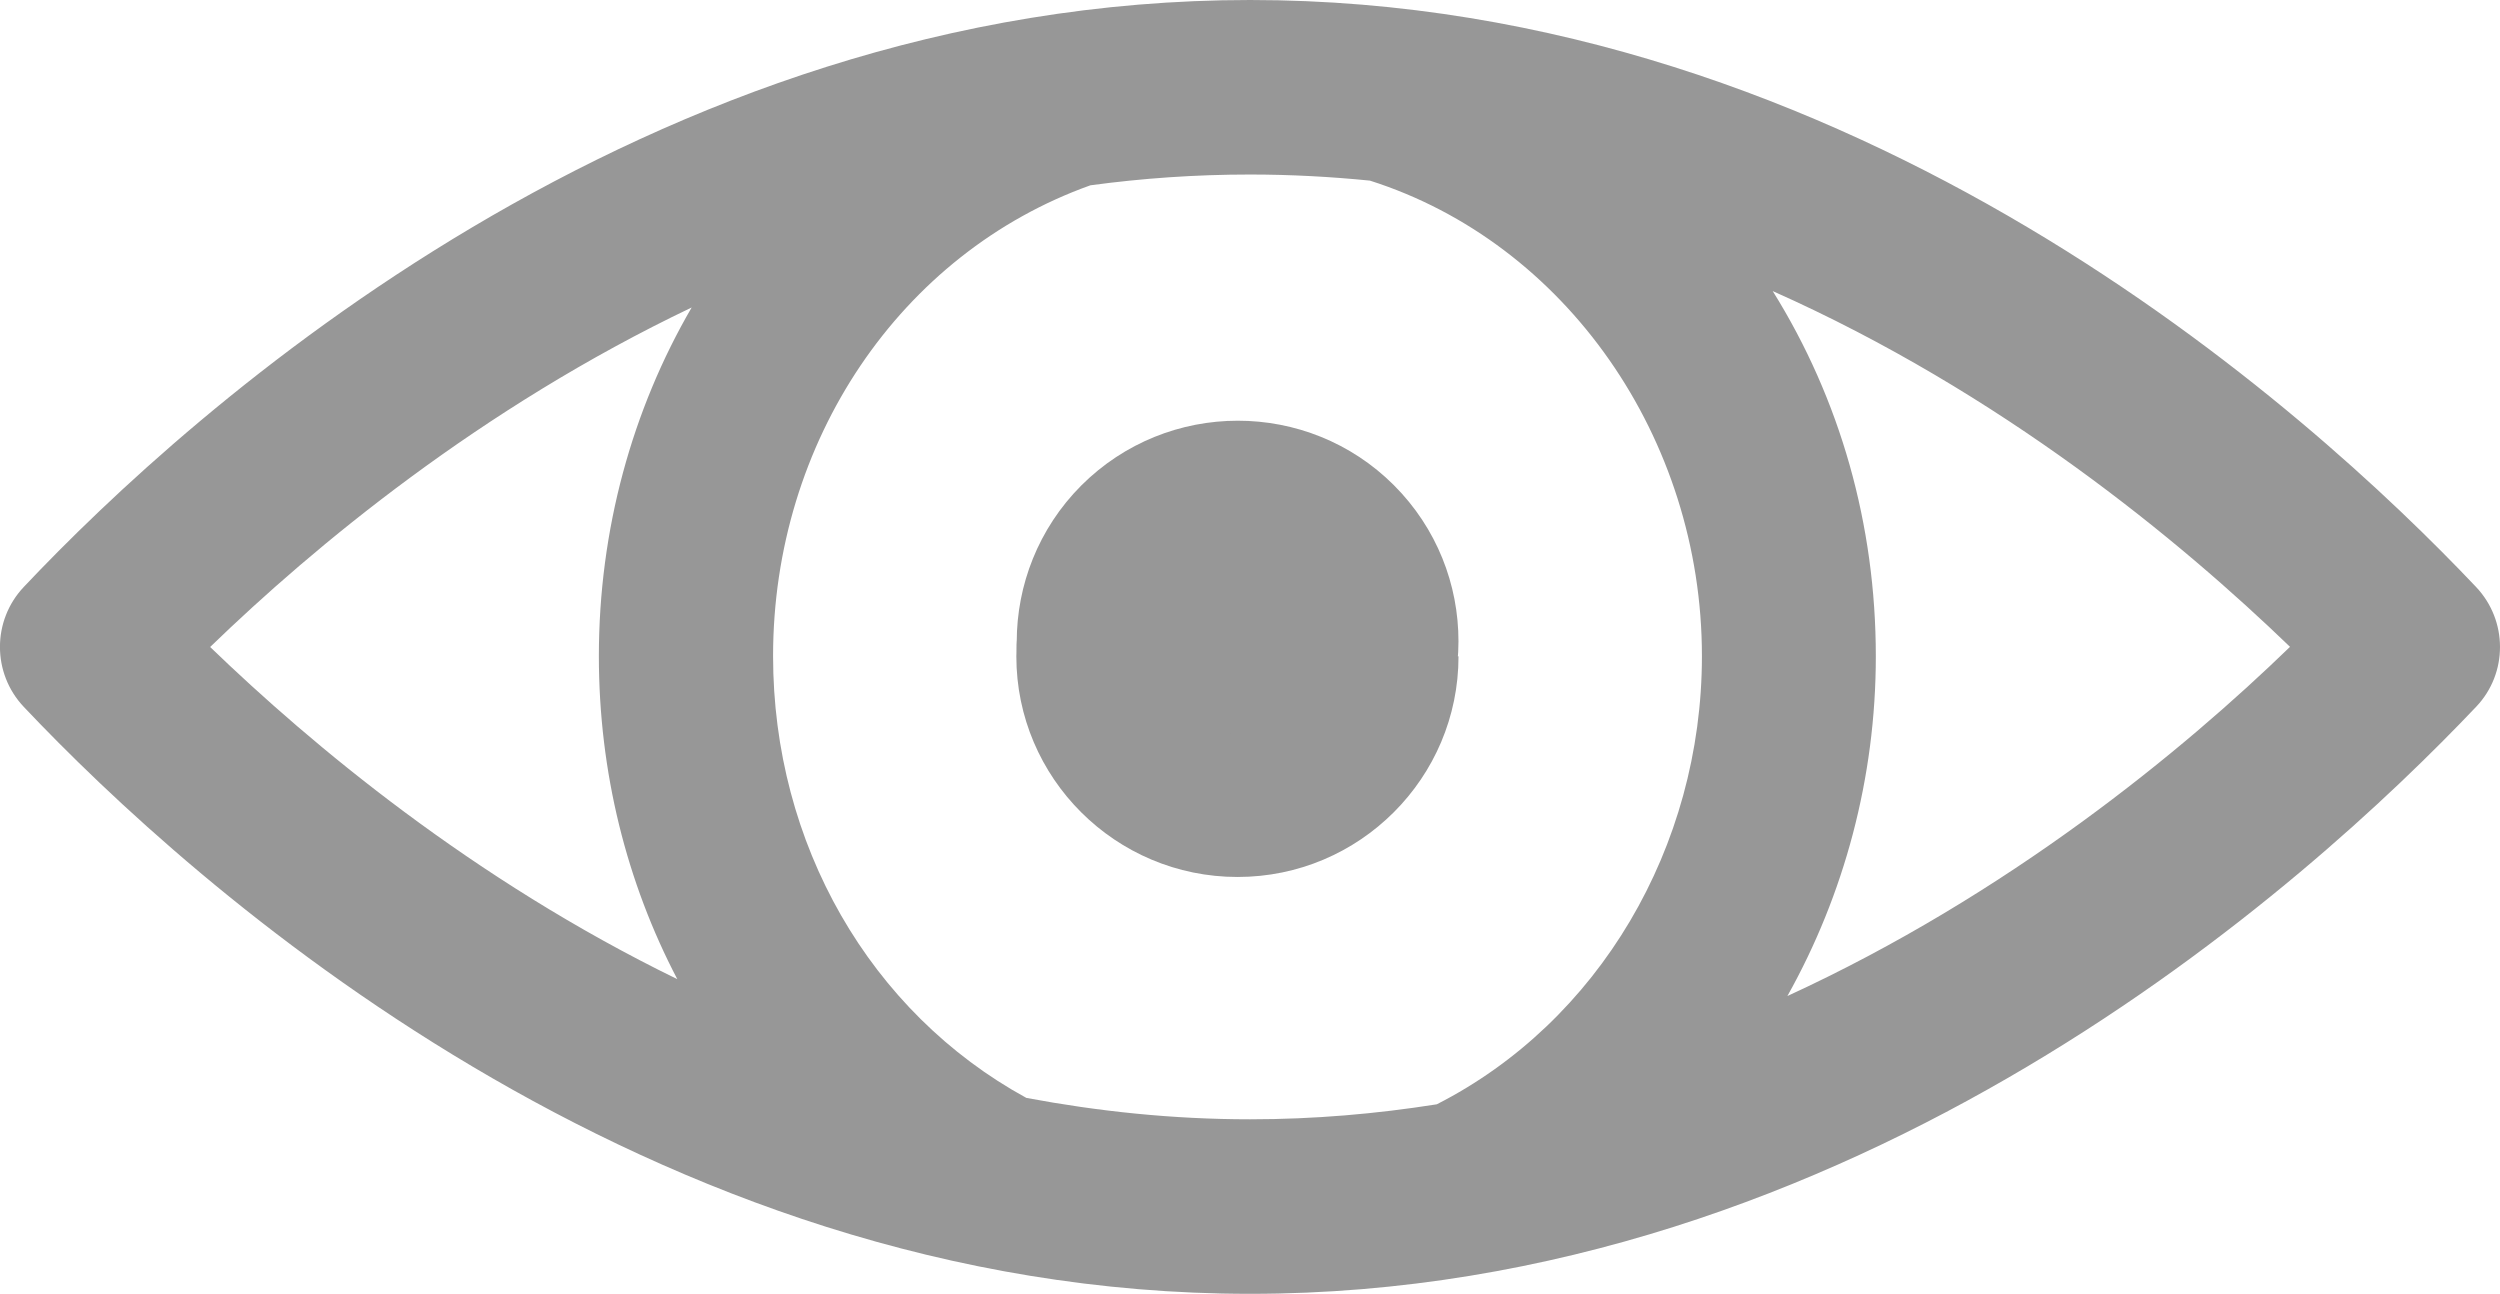
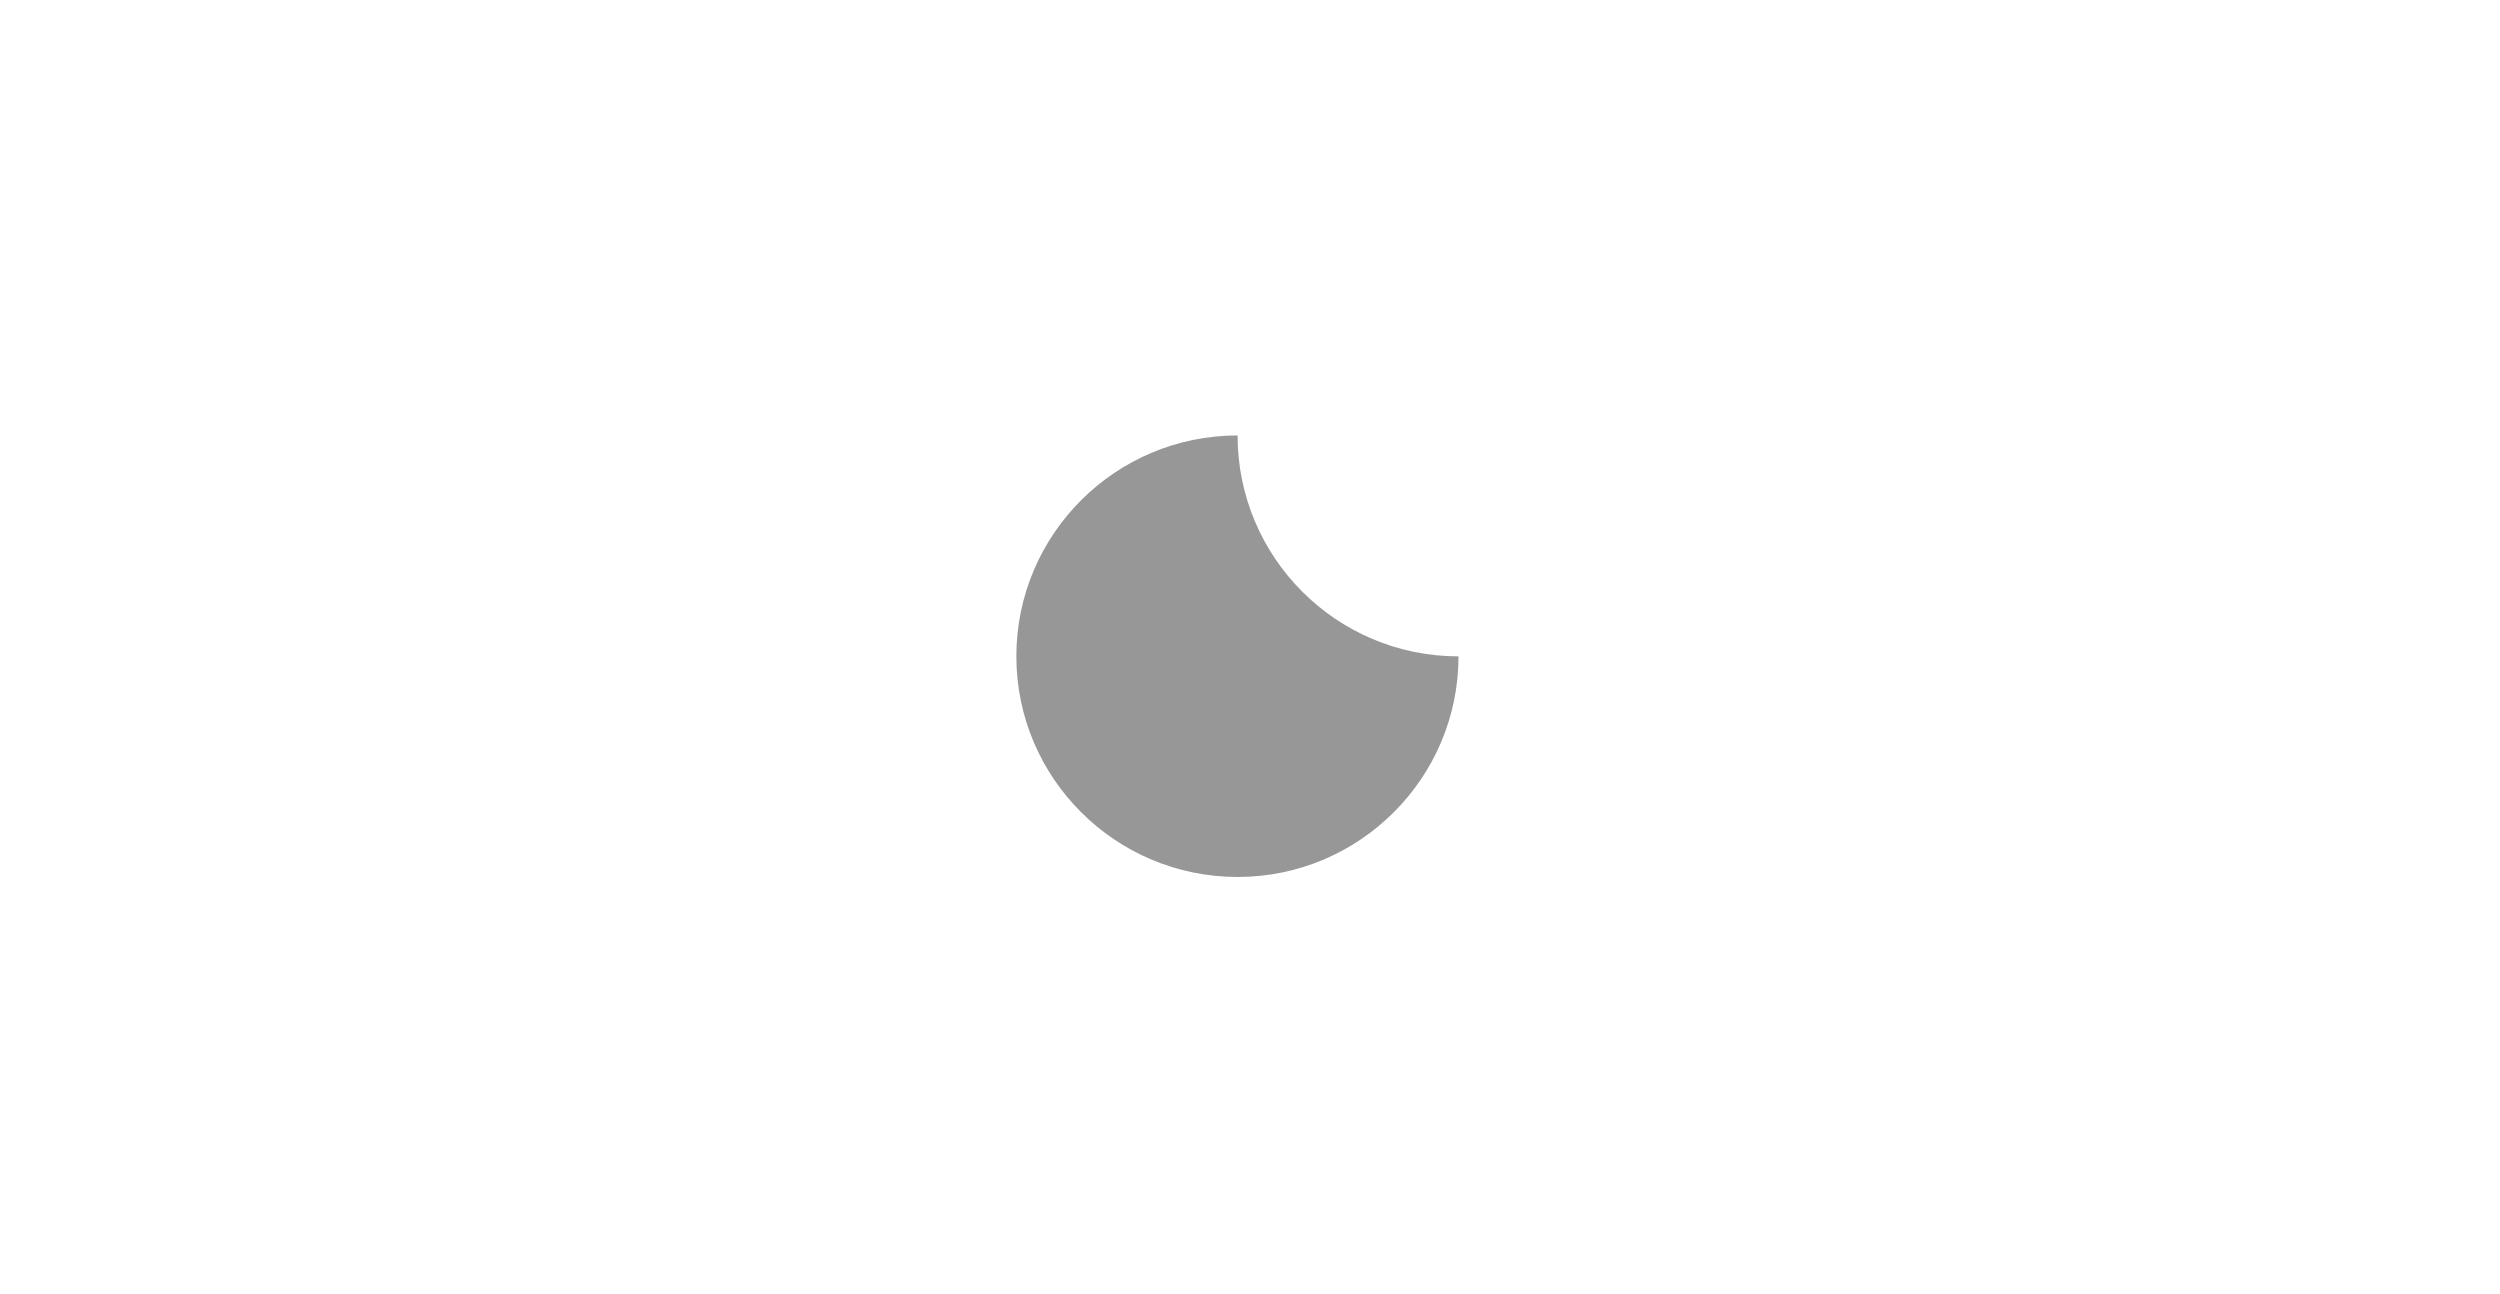
<svg xmlns="http://www.w3.org/2000/svg" version="1.1" id="圖層_1" x="0px" y="0px" width="16.001px" height="8.281px" viewBox="0 0 16.001 8.281" enable-background="new 0 0 16.001 8.281" xml:space="preserve">
  <g>
    <g>
-       <path fill="#979797" d="M8.001,0C4.126,0,1.22,2.625,0.152,3.757c-0.203,0.215-0.203,0.552,0,0.767    C1.22,5.654,4.126,8.281,8.001,8.281c3.877,0,6.777-2.629,7.848-3.758c0.203-0.214,0.203-0.551-0.002-0.767    C14.778,2.627,11.878,0,8.001,0z M4.427,1.968C4.046,2.623,3.833,3.391,3.833,4.199c0,0.744,0.178,1.449,0.502,2.068    C3.026,5.629,1.997,4.77,1.345,4.141C2.011,3.496,3.075,2.613,4.427,1.968z M6.569,7.027C5.567,6.479,4.948,5.4,4.948,4.199    c0-1.373,0.814-2.578,2.031-3.013c0.332-0.045,0.672-0.069,1.021-0.069c0.262,0,0.518,0.014,0.768,0.039    c1.252,0.398,2.125,1.647,2.125,3.043c0,1.225-0.662,2.342-1.697,2.869C8.81,7.129,8.413,7.164,8.001,7.164    C7.505,7.164,7.028,7.113,6.569,7.027z M11.44,6.375c0.363-0.648,0.566-1.396,0.566-2.174c0-0.842-0.227-1.644-0.66-2.338    c1.463,0.651,2.607,1.598,3.311,2.277C13.97,4.806,12.854,5.725,11.44,6.375z" />
      <path fill="#979797" d="M9.335,4.201c-0.781,0-1.414-0.633-1.414-1.414c-0.781,0-1.416,0.633-1.416,1.414    c0,0.779,0.635,1.412,1.416,1.412S9.335,4.979,9.335,4.201z" />
-       <path fill="#979797" d="M6.919,5.106c0.553-0.552,1.449-0.553,2-0.001c0.553-0.552,0.555-1.447,0.002-2    c-0.551-0.55-1.447-0.55-2,0.002C6.37,3.66,6.37,4.556,6.919,5.106z" />
    </g>
  </g>
</svg>